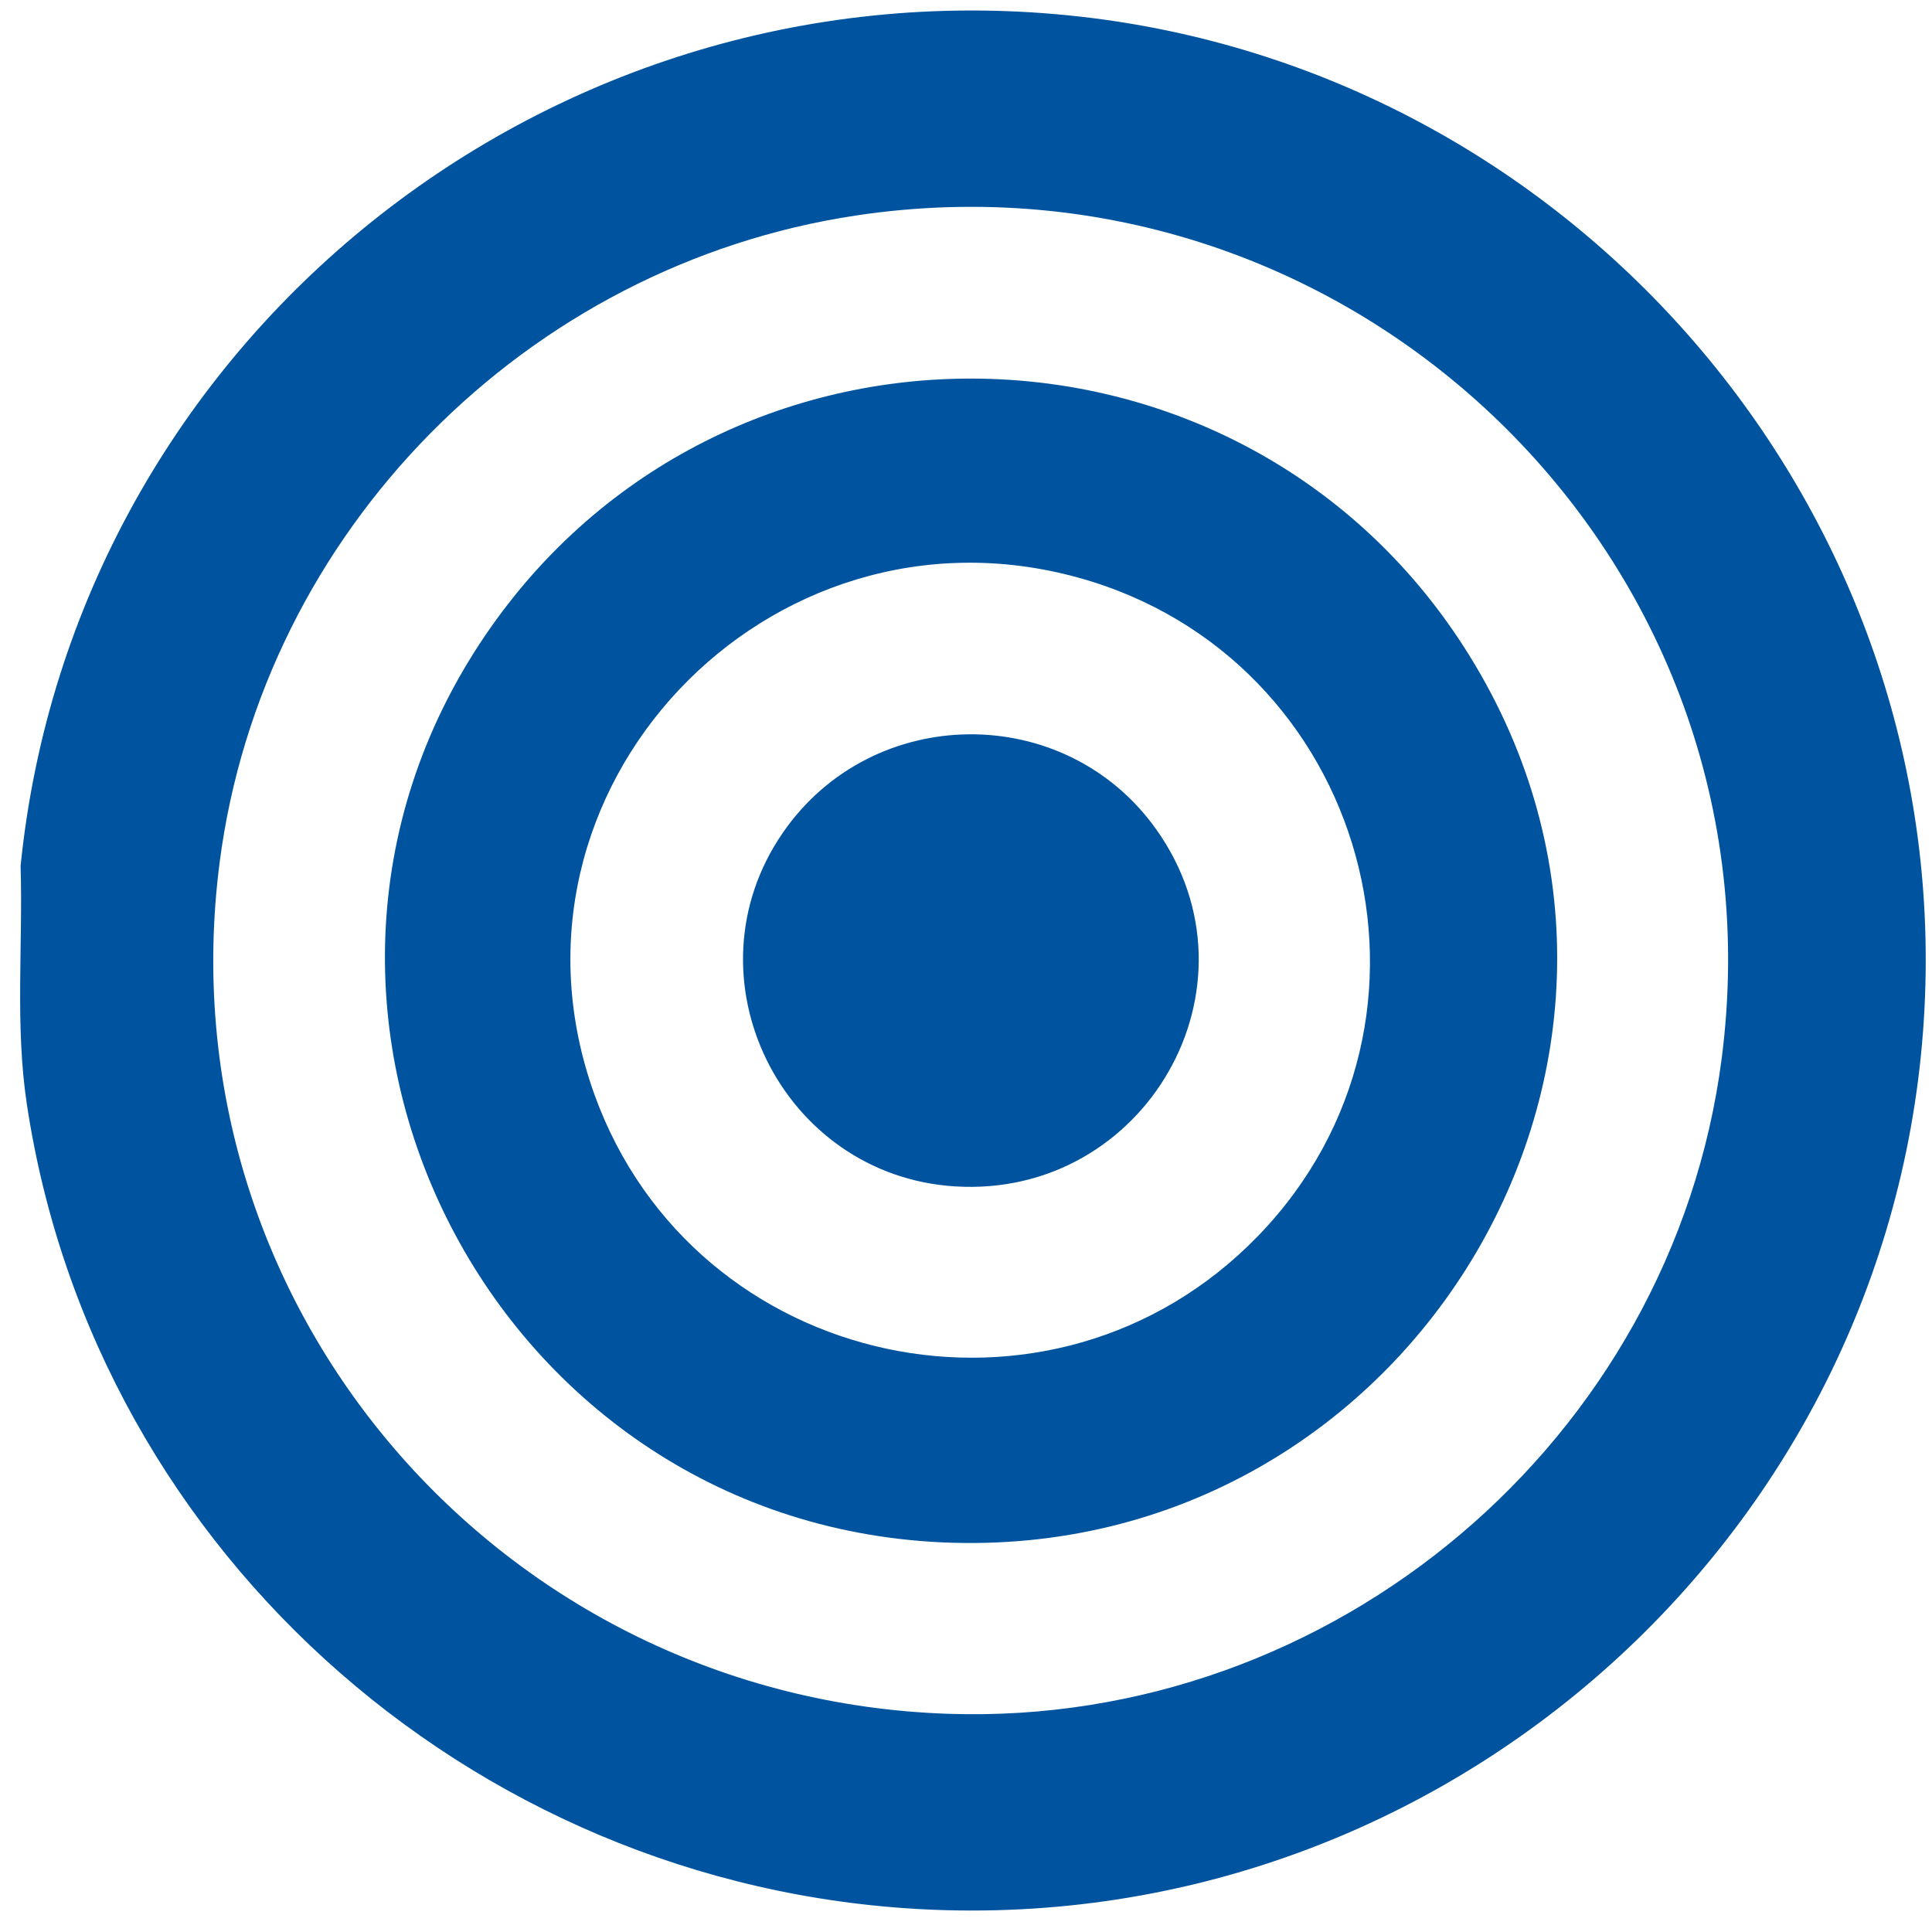
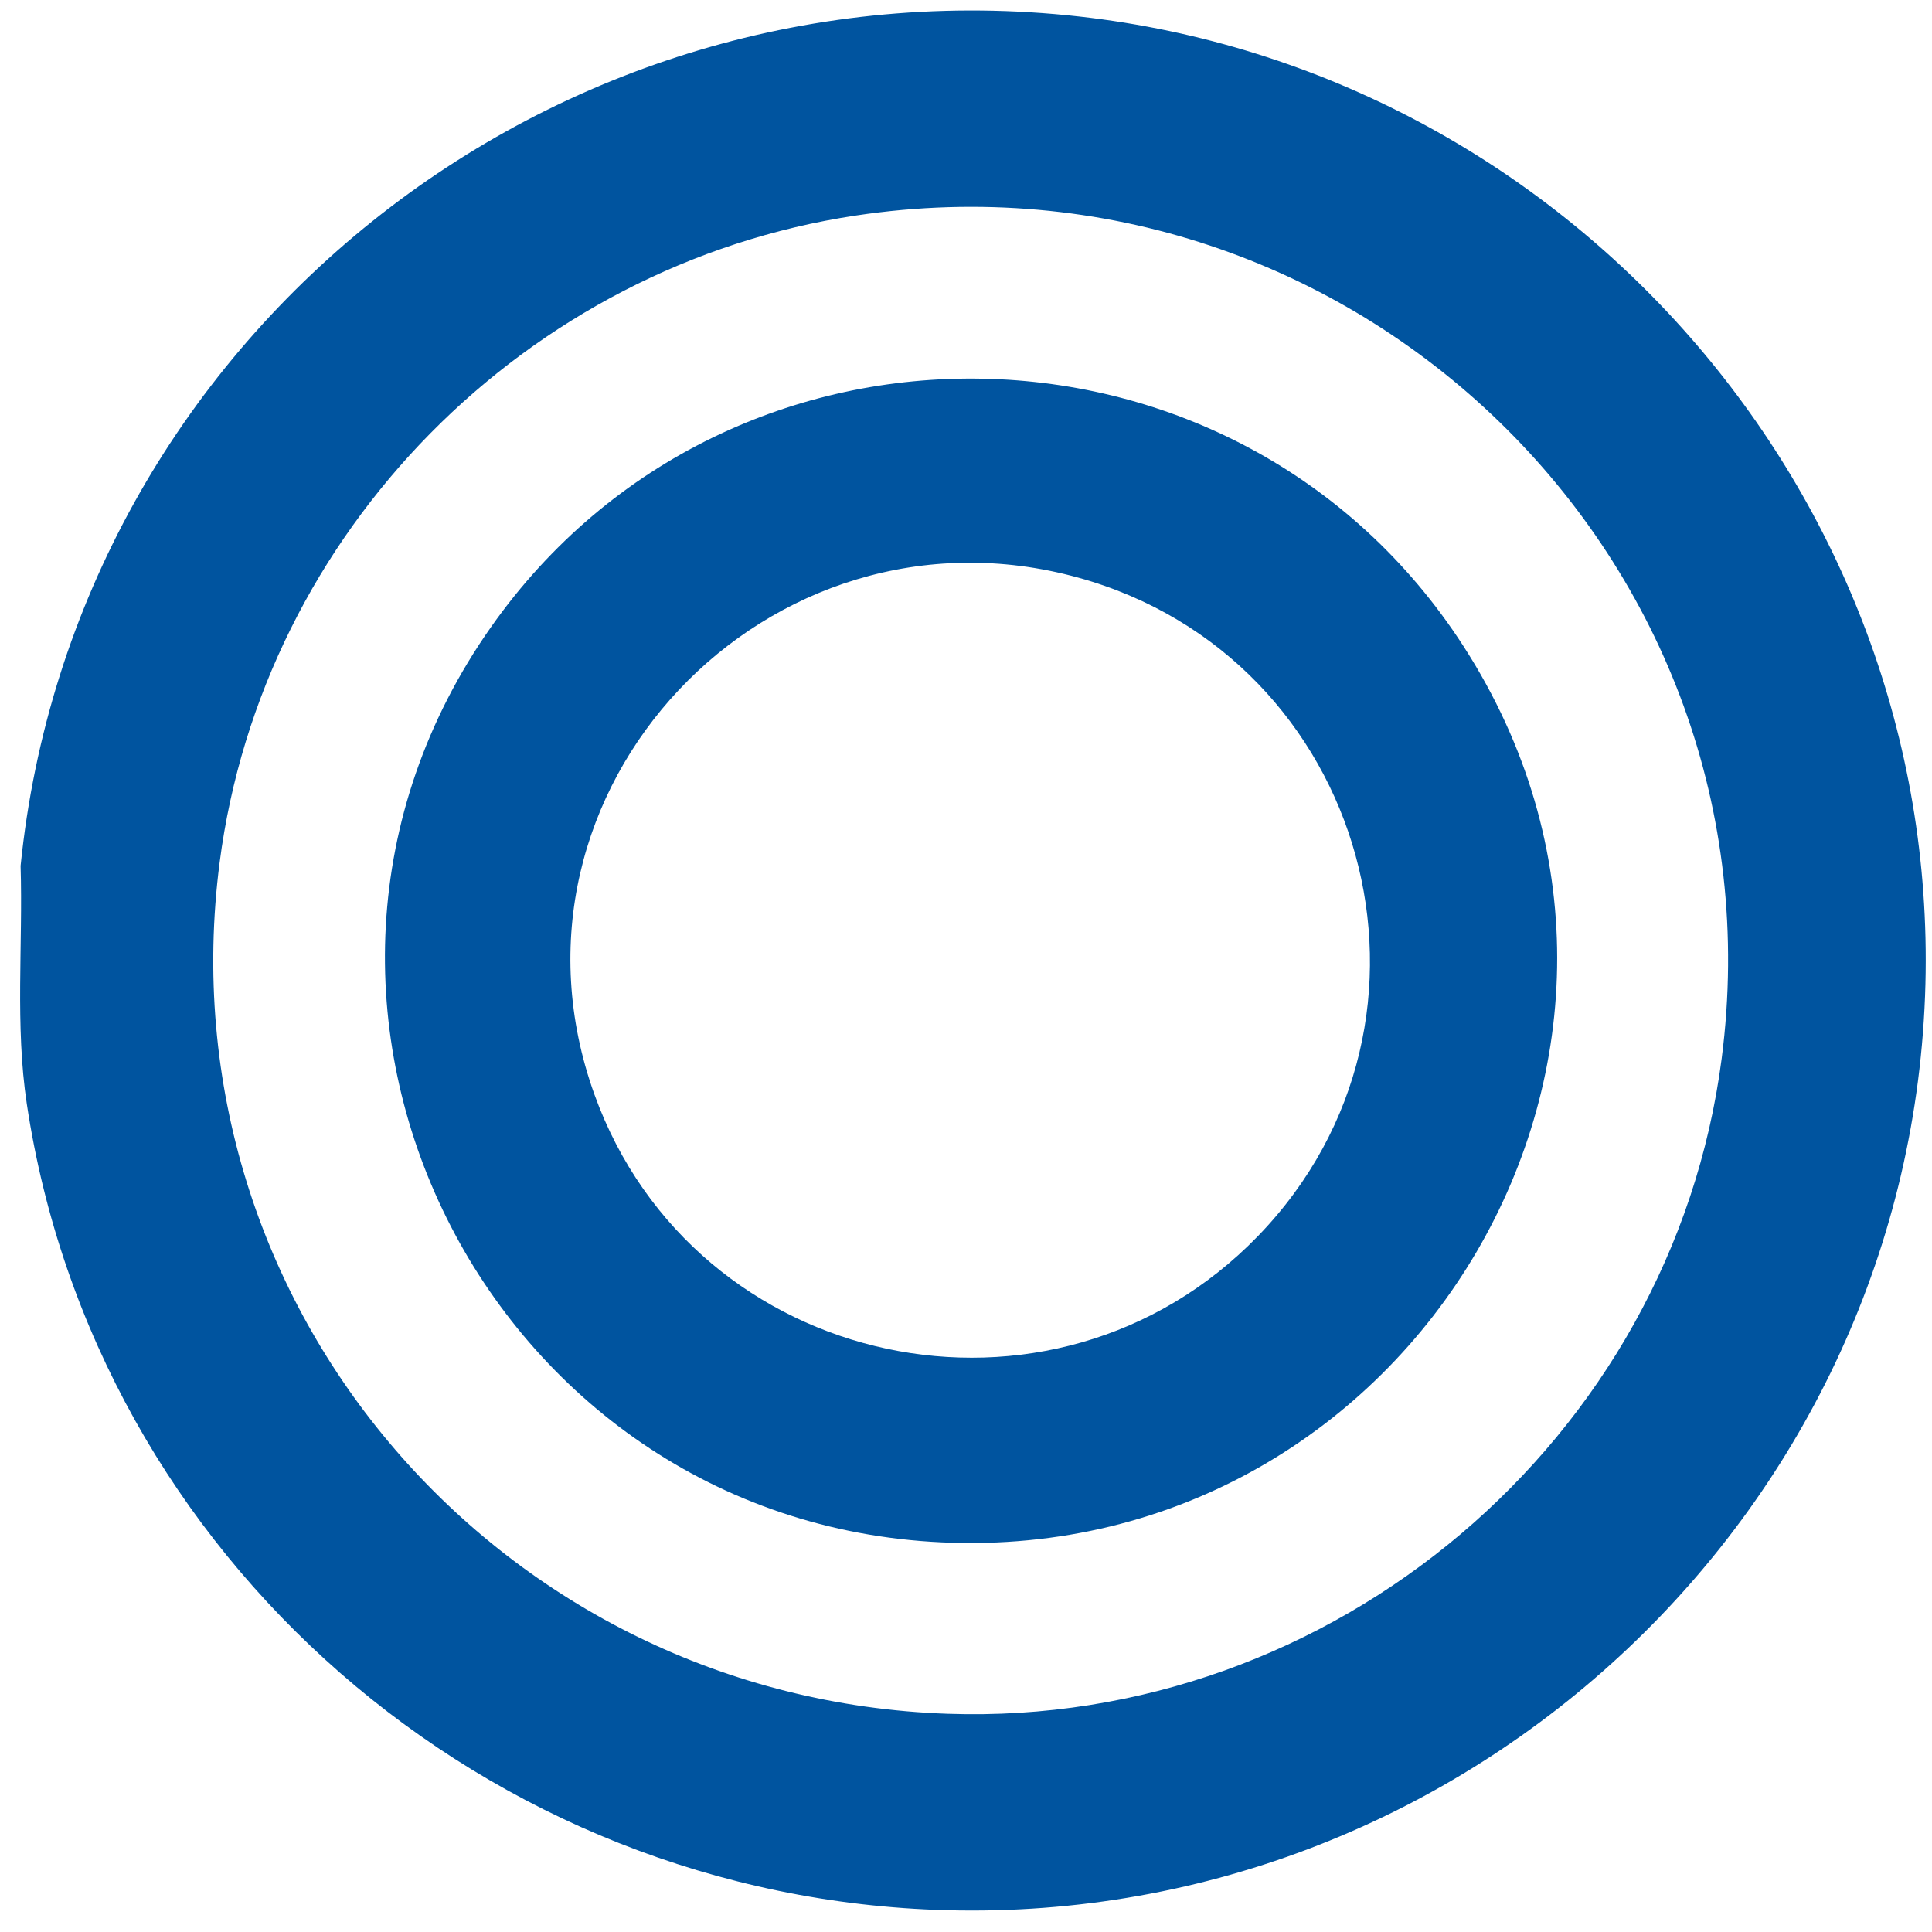
<svg xmlns="http://www.w3.org/2000/svg" width="53" height="53" viewBox="0 0 53 53" fill="none">
  <path d="M25.968 52.402C40.34 52.781 52.455 41.373 52.82 26.989C53.163 13.518 42.953 1.949 29.615 0.454C15.144 -1.169 2.028 9.29 0.565 23.753C0.631 25.928 0.411 28.126 0.735 30.281C2.612 42.759 13.381 52.07 25.968 52.402ZM26 47.014C13.777 46.594 4.445 35.879 6.025 23.661C7.2 14.577 14.442 7.272 23.481 5.912C37.095 3.863 49.008 15.337 47.23 29.041C45.872 39.507 36.563 47.376 26 47.014Z" fill="#00549F" />
  <path d="M25.837 42.311C38.762 42.905 47.237 28.705 40.142 17.719C33.972 8.167 20.021 7.897 13.473 17.197C6.207 27.514 13.355 41.737 25.837 42.311ZM34.511 33.907C28.871 39.73 19.044 37.622 16.307 30.025C13.299 21.673 21.075 13.501 29.574 15.844C37.514 18.033 40.284 27.945 34.511 33.907V33.907Z" fill="#00549F" />
-   <path d="M26.197 32.546C31.418 32.874 34.783 27.052 31.716 22.748C29.208 19.229 23.922 19.291 21.474 22.846C18.745 26.809 21.439 32.248 26.197 32.546Z" fill="#00549F" />
</svg>